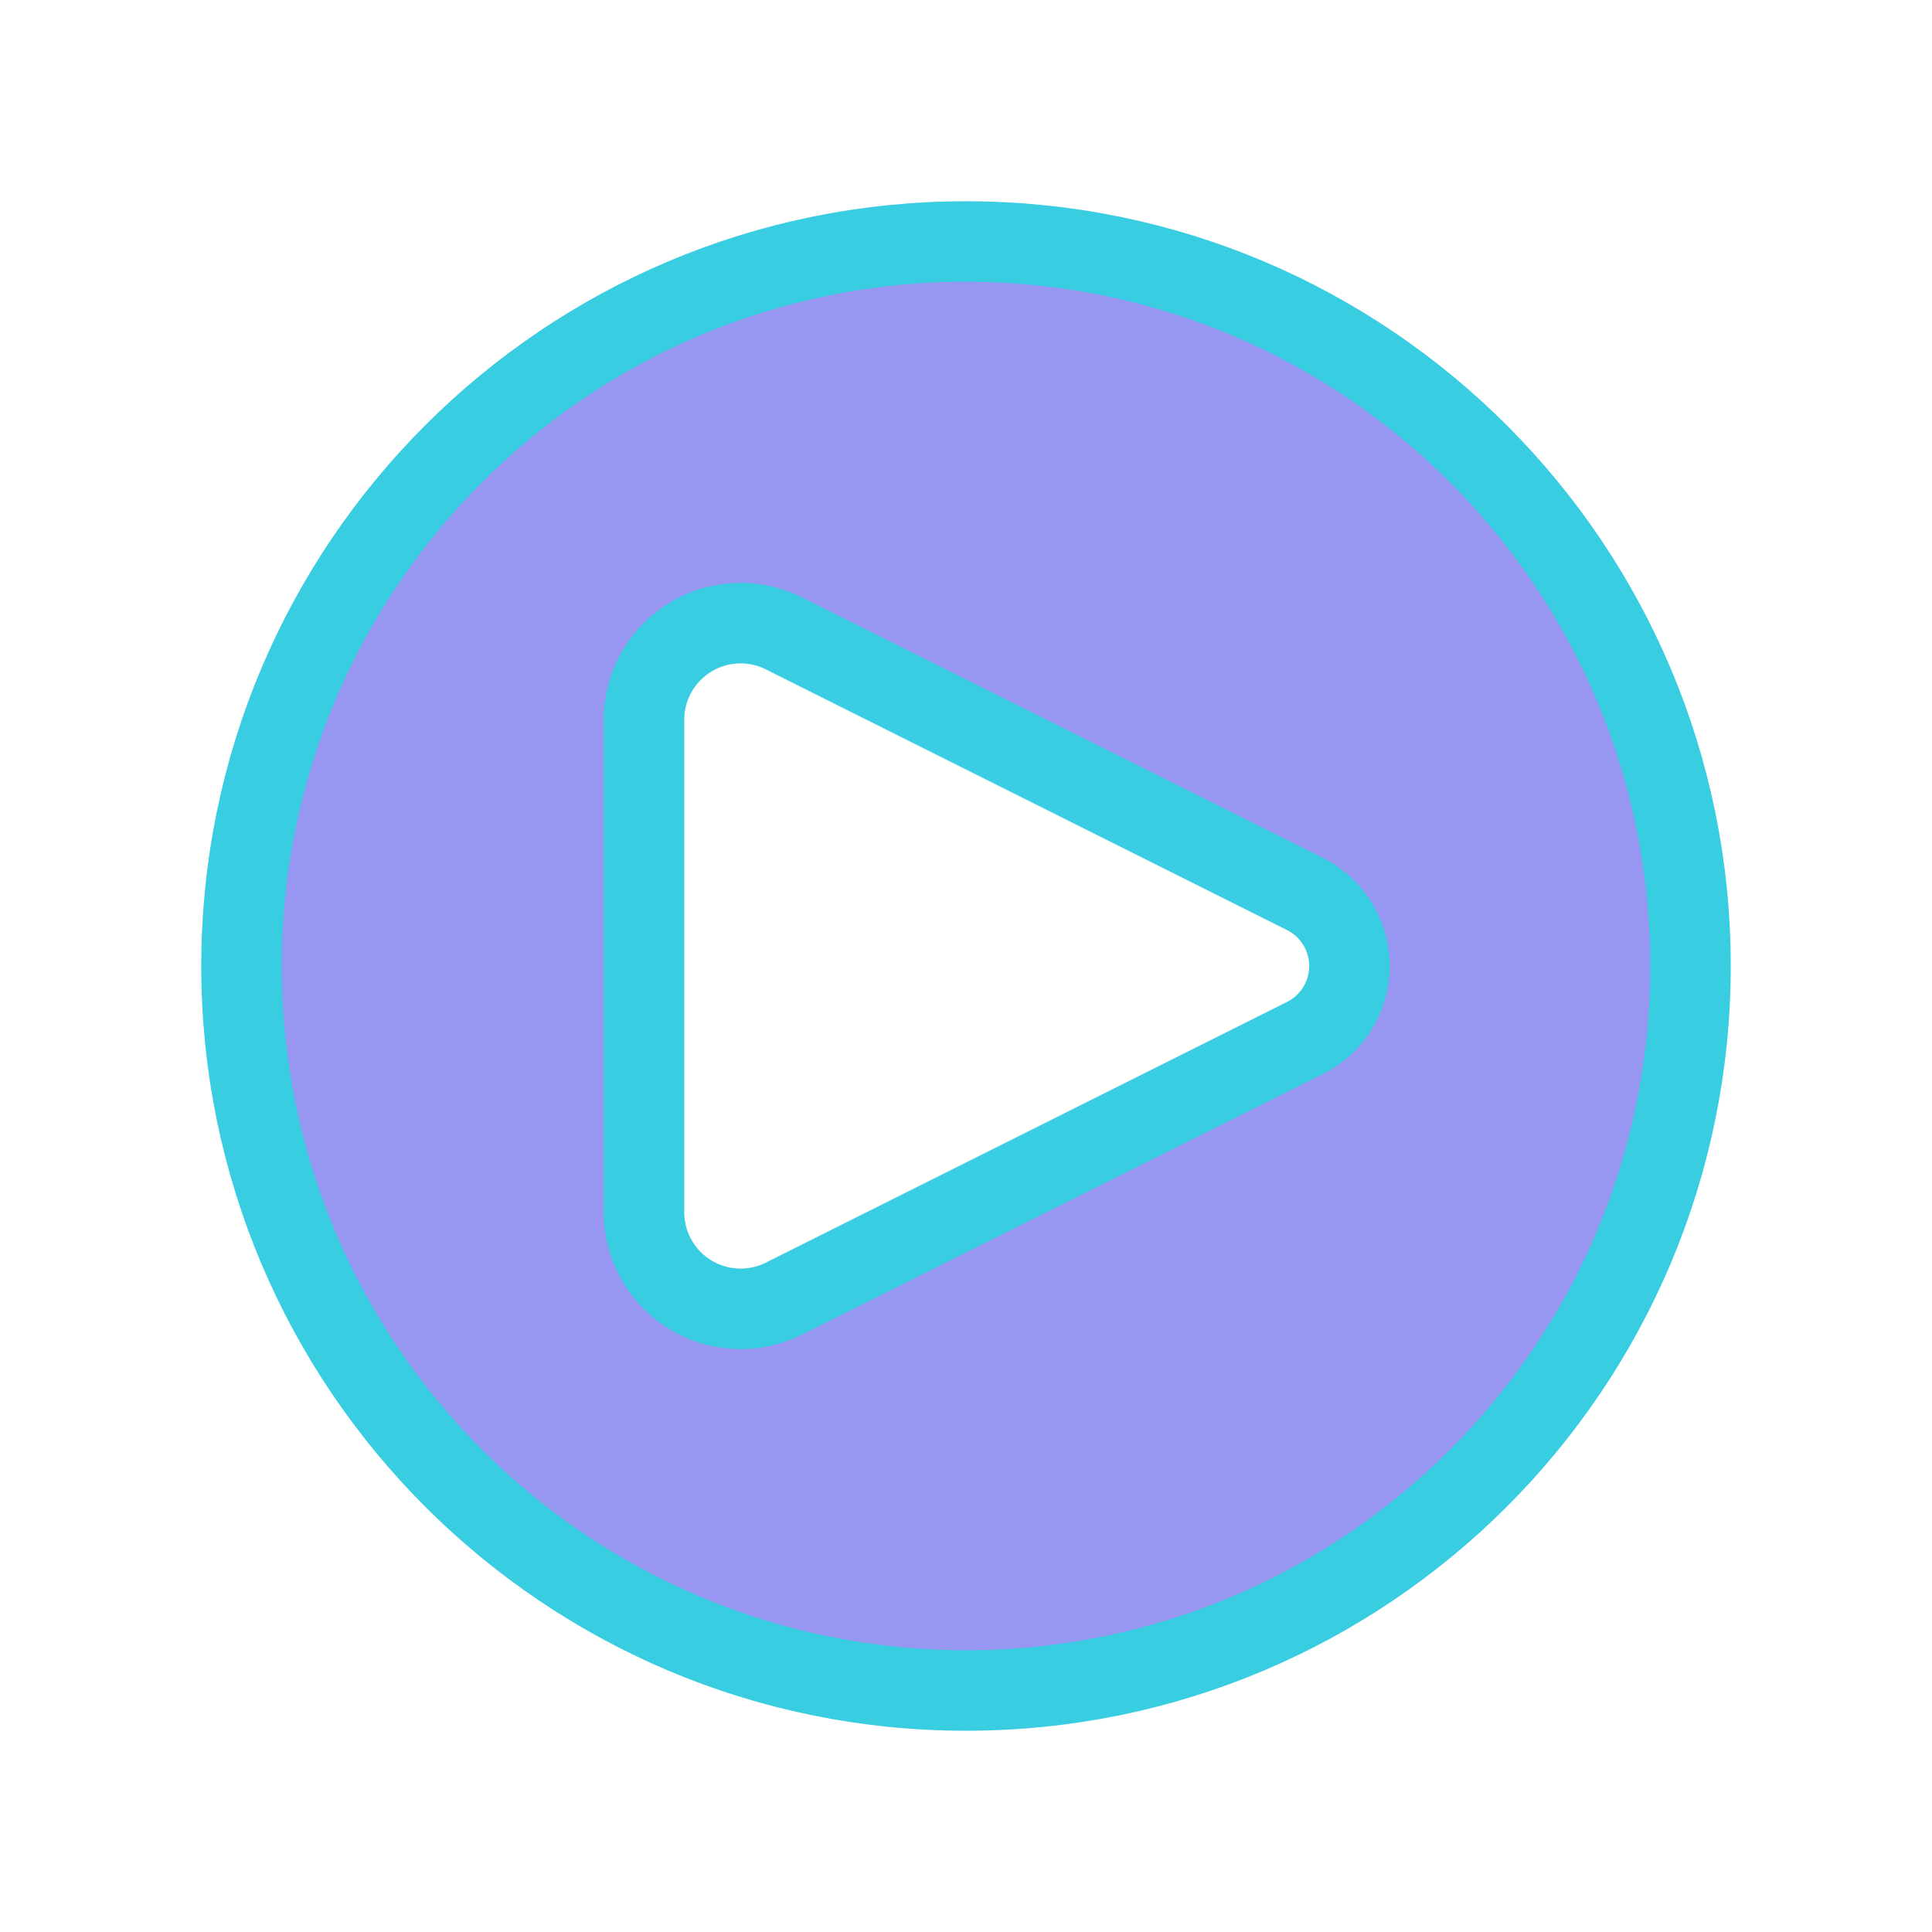
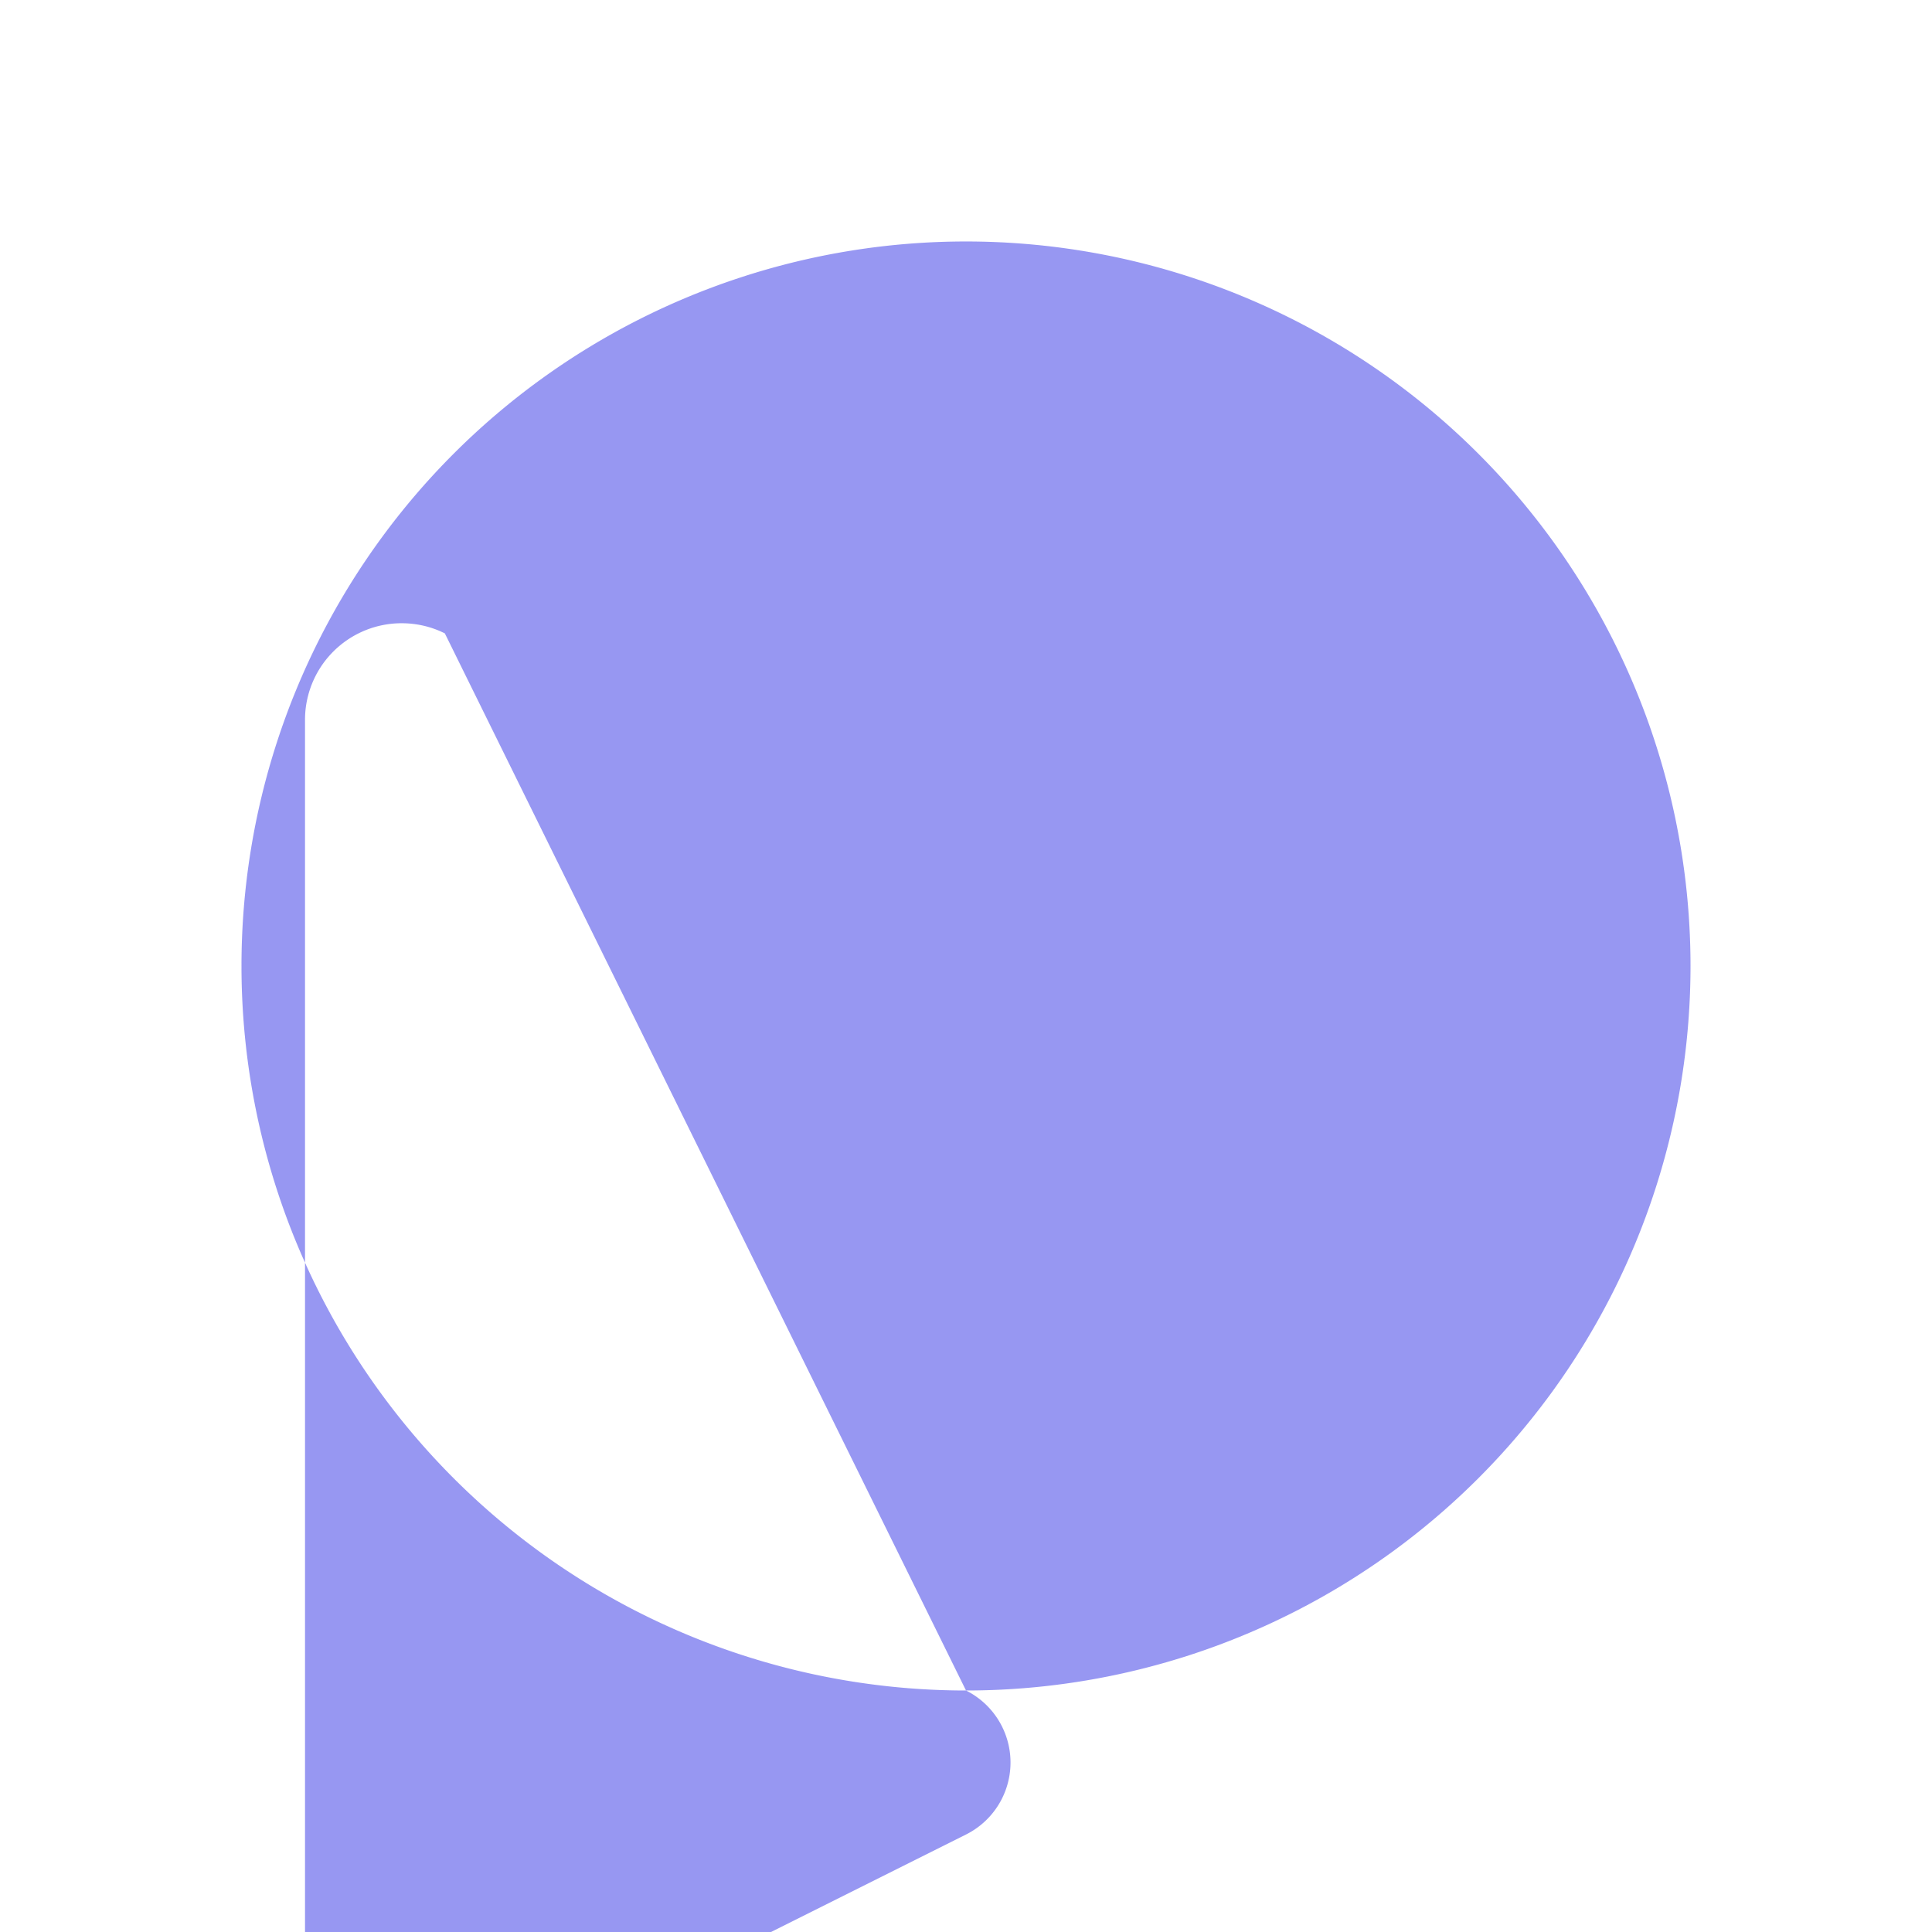
<svg xmlns="http://www.w3.org/2000/svg" width="80" height="80" fill="none">
-   <path fill="#3F3FE8" fill-opacity=".54" fill-rule="evenodd" d="M40 70a30 30 0 1 0 0-60.001A30 30 0 0 0 40 70Zm-7.543-43.773 21.58 10.793a3.333 3.333 0 0 1 0 5.963l-21.58 10.79a4 4 0 0 1-5.79-3.58V29.81a4 4 0 0 1 3.82-3.999c.682-.03 1.36.11 1.97.416Z" clip-rule="evenodd" />
-   <path stroke="#38CDE1" stroke-linecap="round" stroke-linejoin="round" stroke-width="3.333" d="m54.037 37.02-21.58-10.793a4 4 0 0 0-5.79 3.58v20.386a4 4 0 0 0 5.79 3.58l21.58-10.793a3.333 3.333 0 0 0 0-5.96Z" />
-   <path stroke="#38CDE1" stroke-width="3.333" d="M40 70c16.569 0 30-13.431 30-30 0-16.569-13.431-30-30-30-16.569 0-30 13.431-30 30 0 16.569 13.431 30 30 30Z" />
+   <path fill="#3F3FE8" fill-opacity=".54" fill-rule="evenodd" d="M40 70a30 30 0 1 0 0-60.001A30 30 0 0 0 40 70Za3.333 3.333 0 0 1 0 5.963l-21.58 10.79a4 4 0 0 1-5.79-3.58V29.81a4 4 0 0 1 3.82-3.999c.682-.03 1.36.11 1.97.416Z" clip-rule="evenodd" />
</svg>